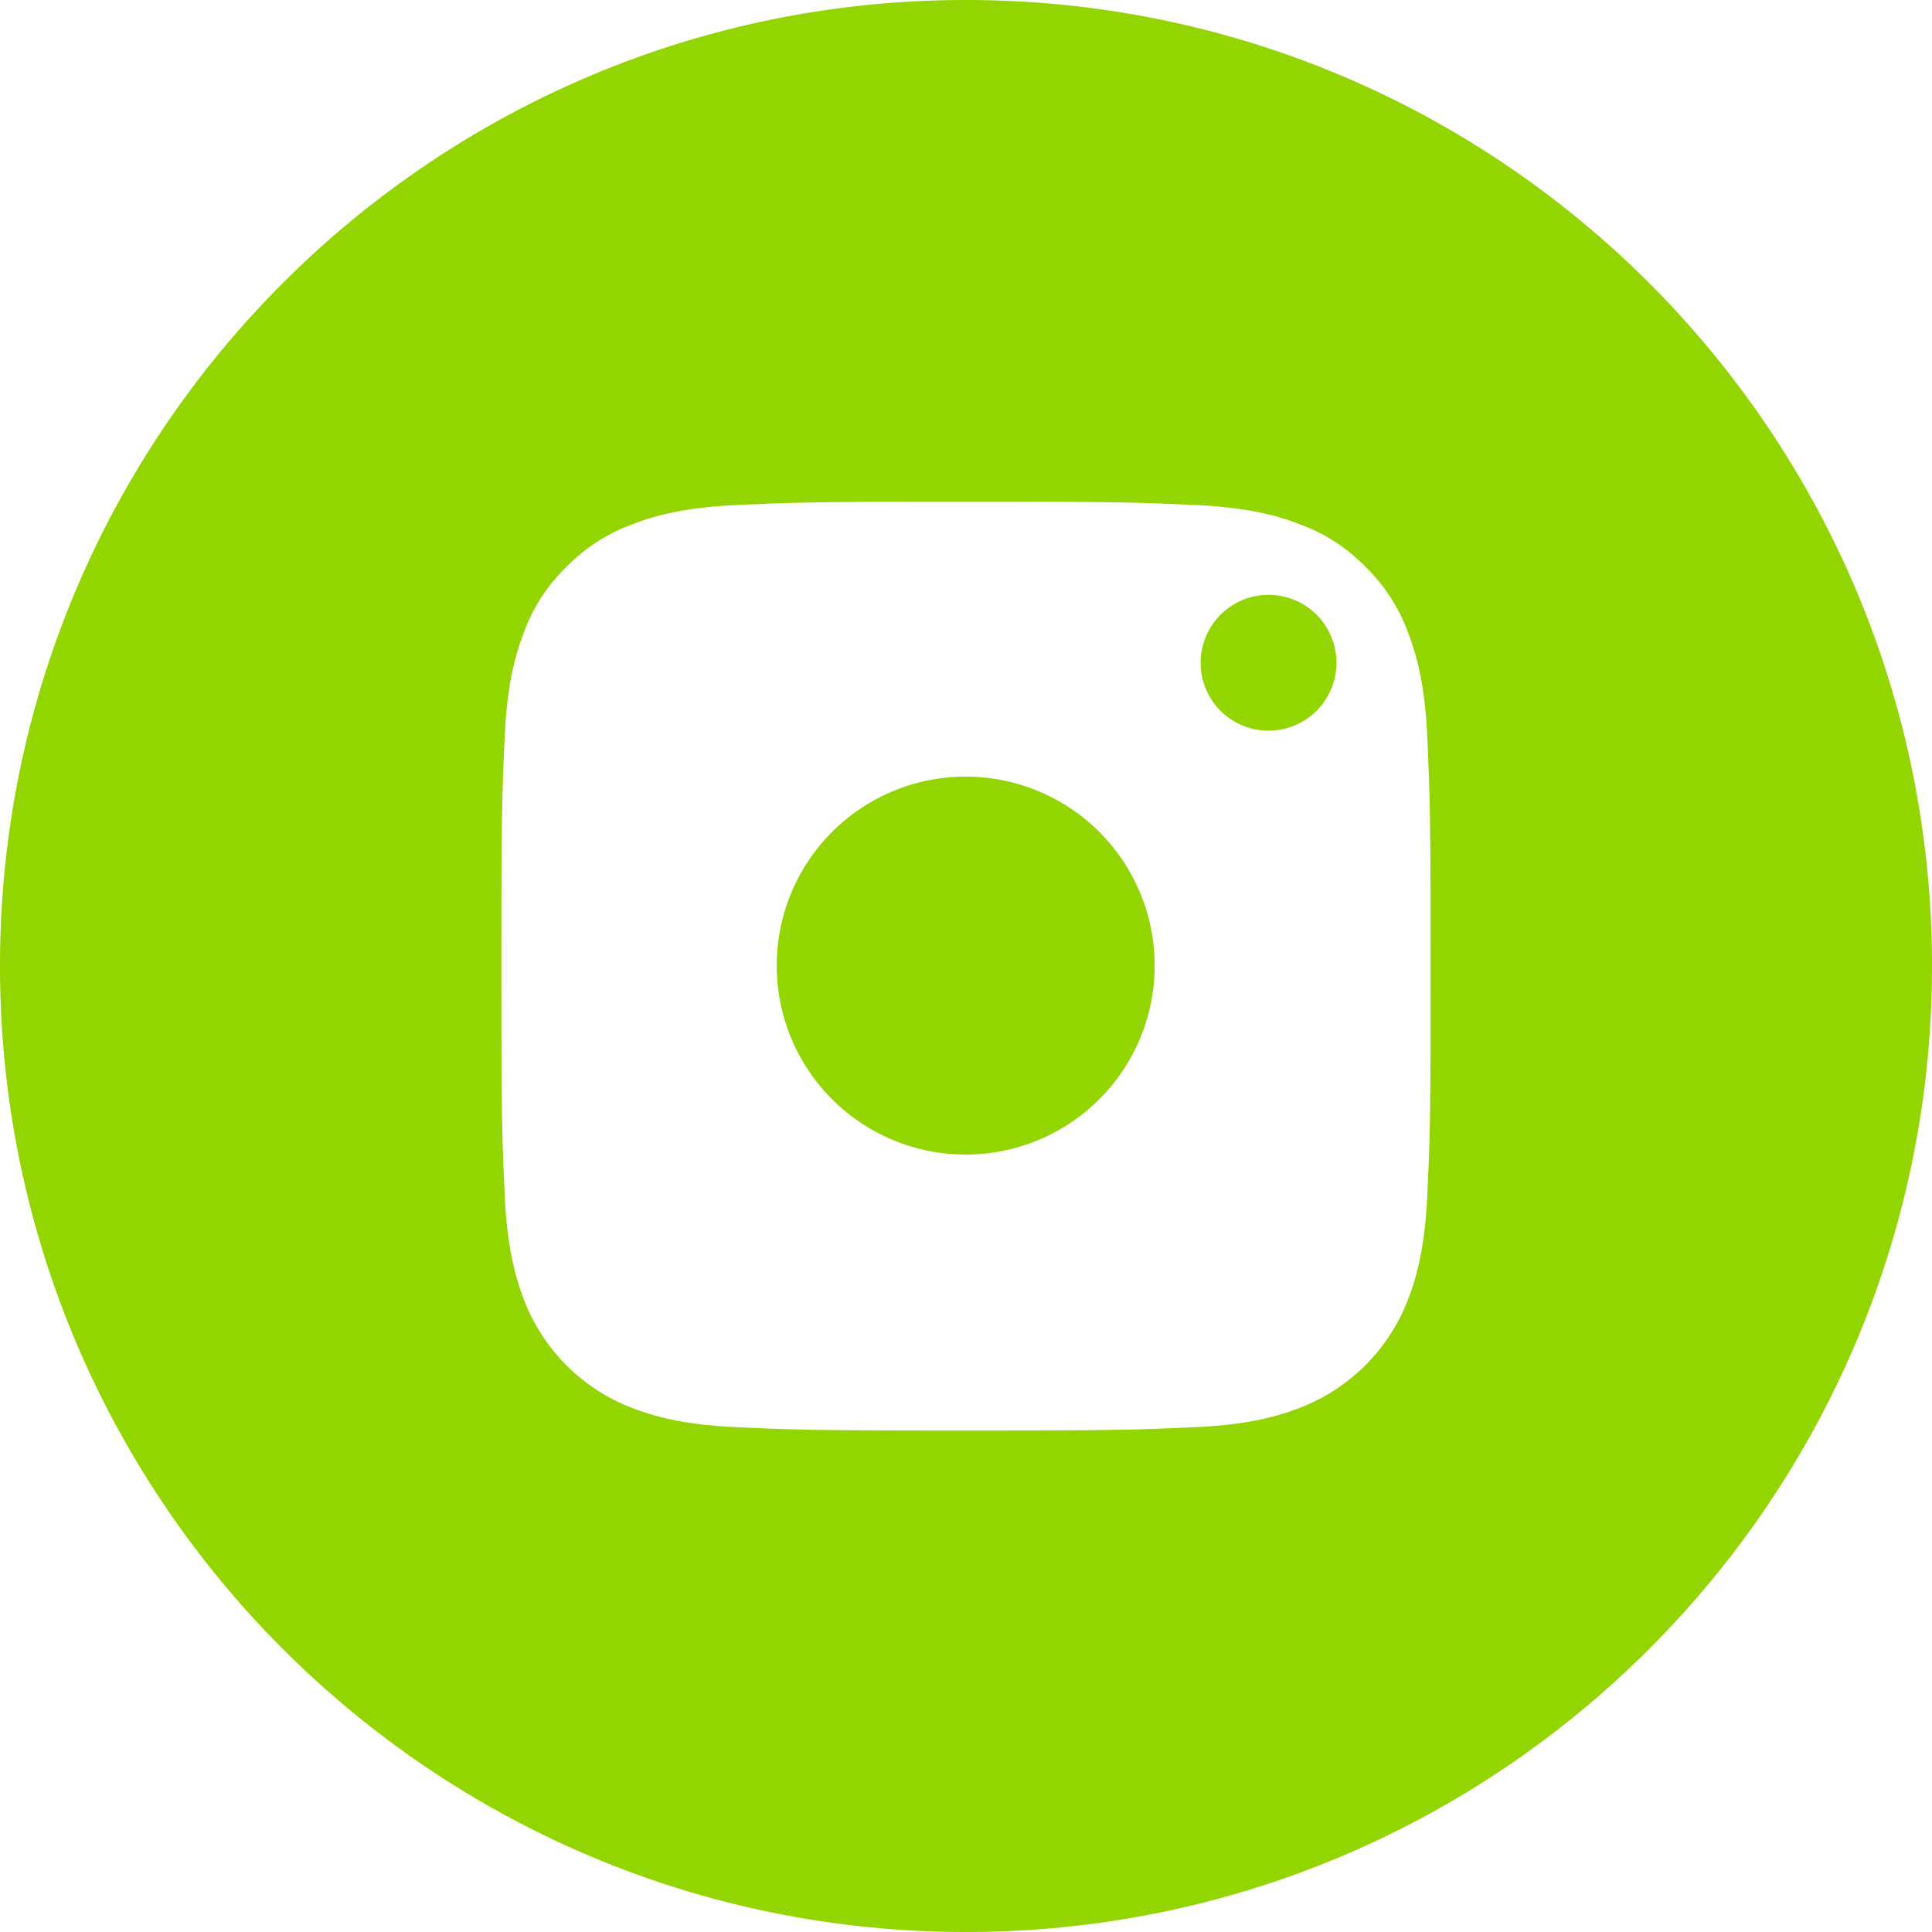
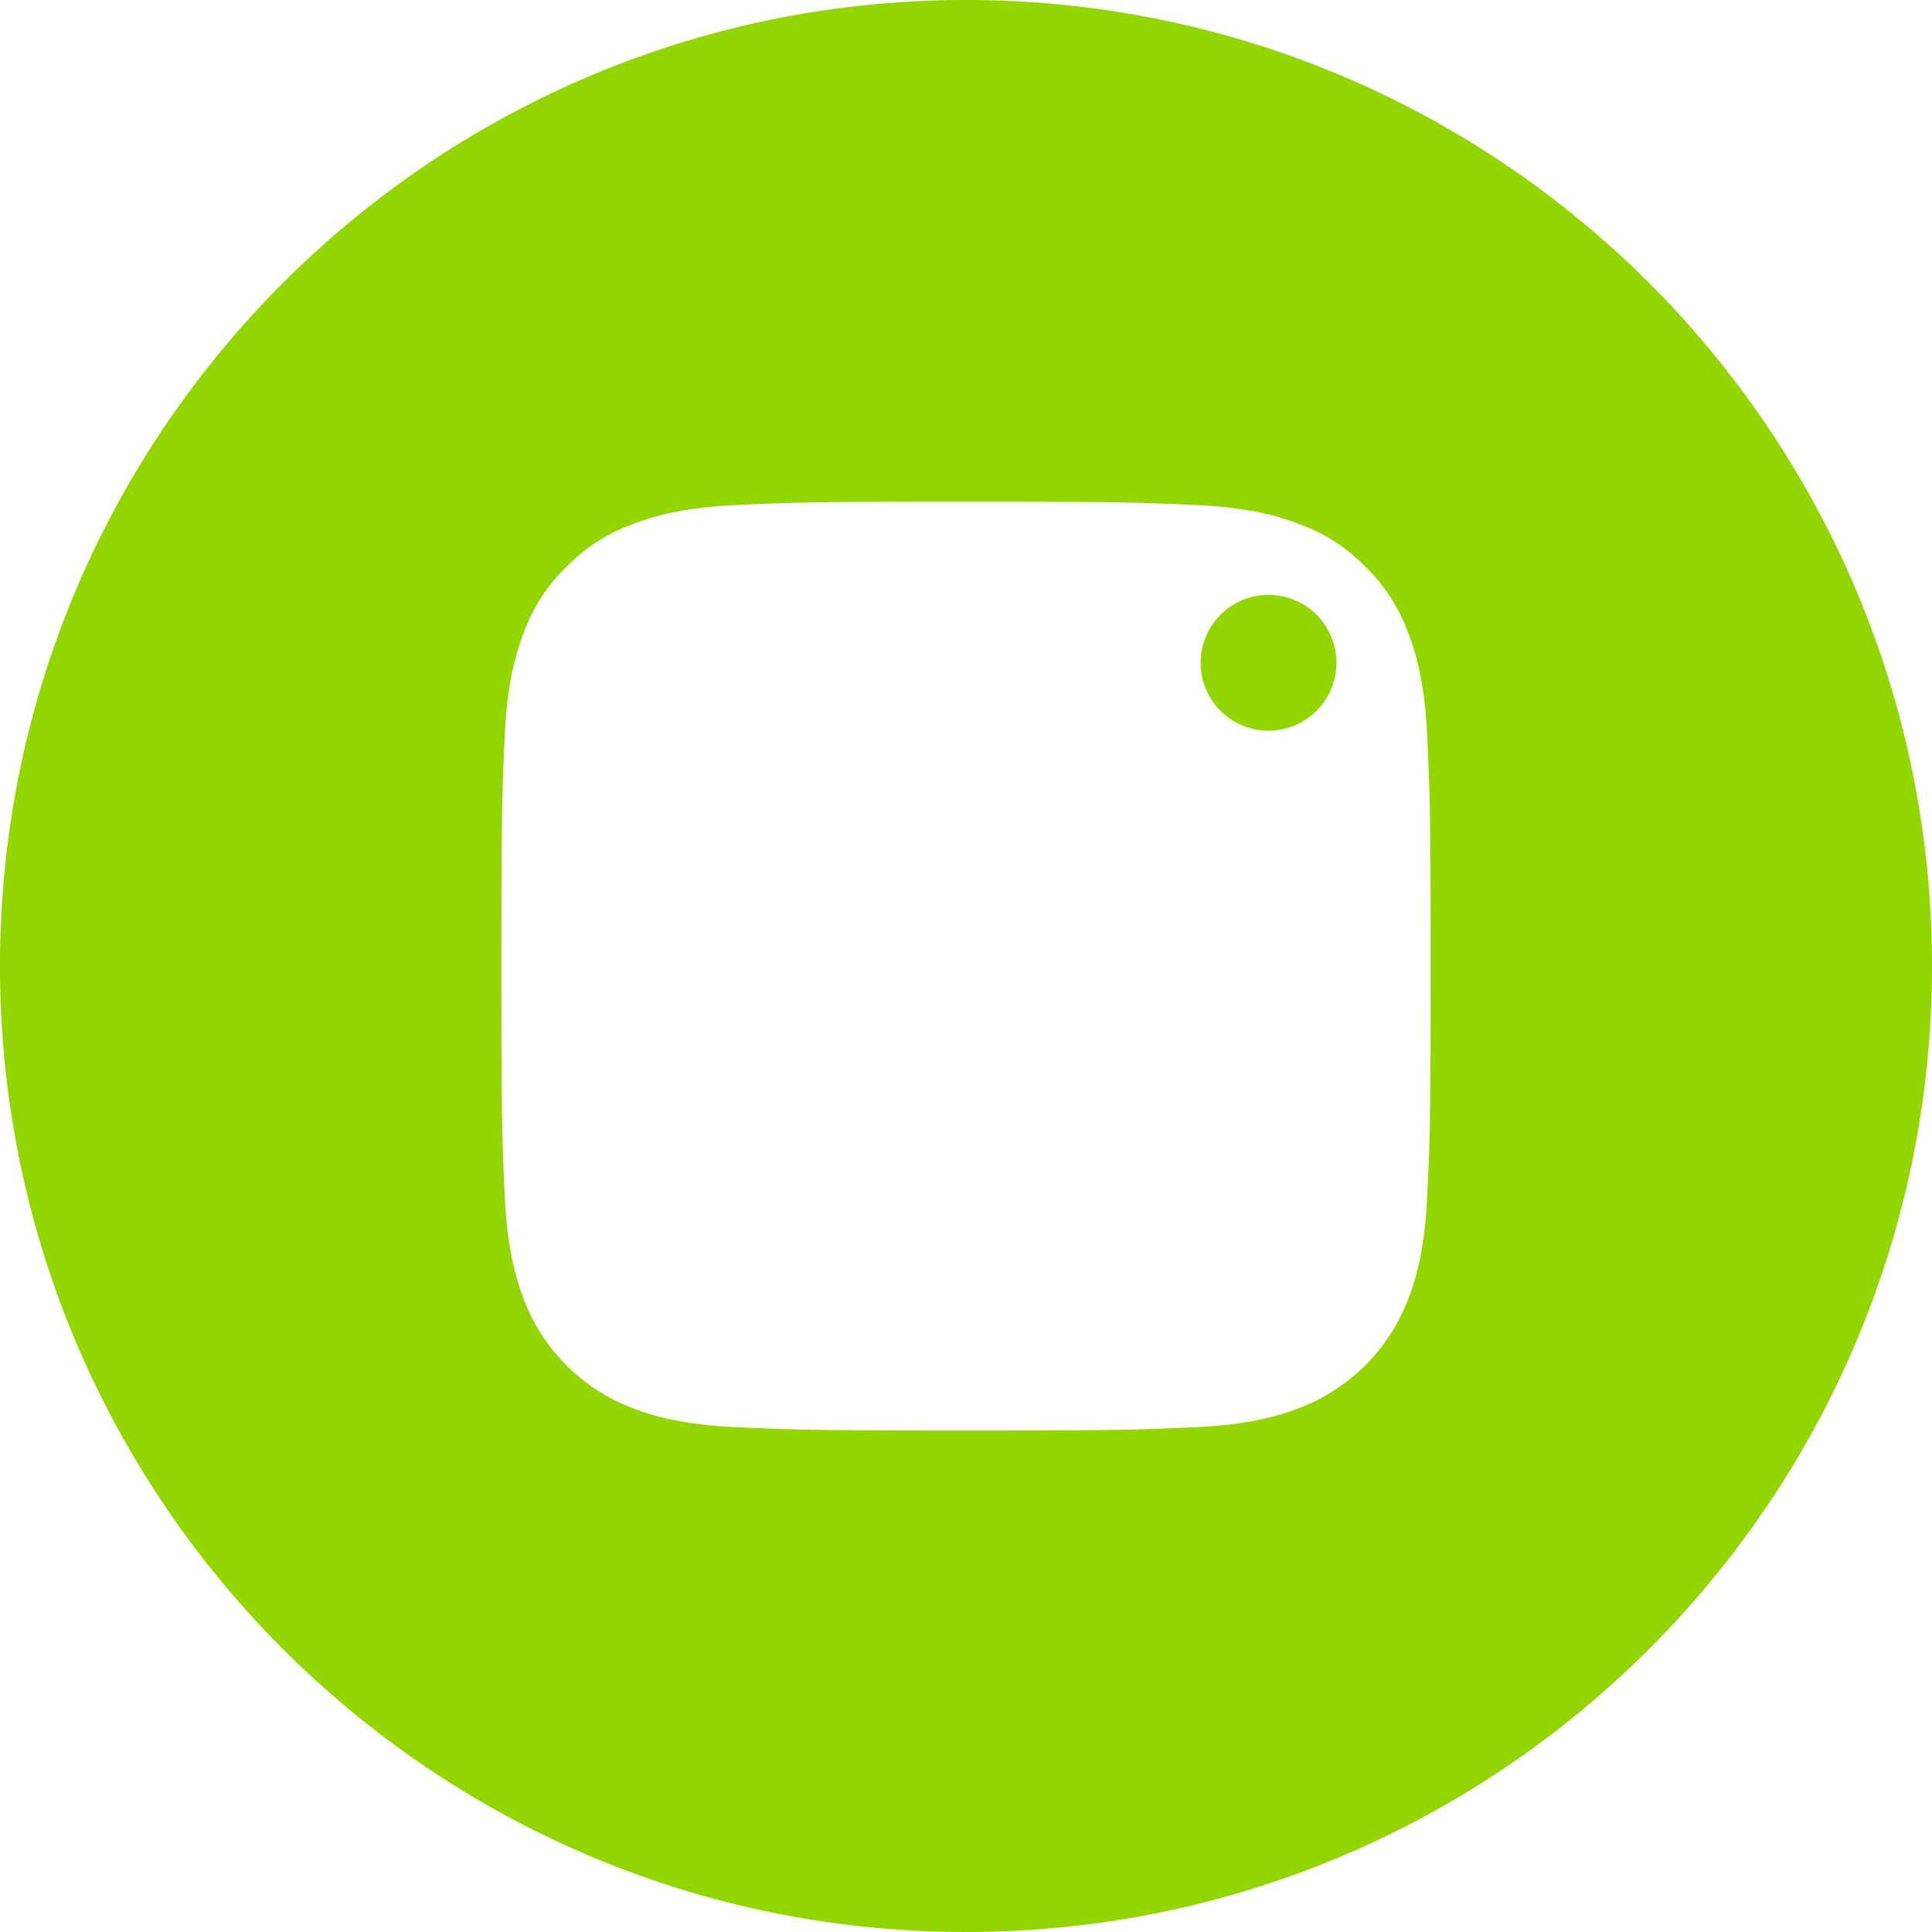
<svg xmlns="http://www.w3.org/2000/svg" viewBox="0 0 512 512">
  <defs>
    <style>.cls-1{fill:#93d500;}</style>
  </defs>
  <title>Recurso 14</title>
  <g id="Capa_2" data-name="Capa 2">
    <g id="Layer_1" data-name="Layer 1">
-       <path class="cls-1" d="M306,255.89a50.08,50.08,0,1,1-50.08-50.08A50.08,50.08,0,0,1,306,255.89Z" />
-       <path class="cls-1" d="M354.18,175.64a18,18,0,1,1-18-18A18,18,0,0,1,354.18,175.64Z" />
+       <path class="cls-1" d="M354.18,175.64a18,18,0,1,1-18-18A18,18,0,0,1,354.18,175.64" />
      <path class="cls-1" d="M256,0C114.62,0,0,114.62,0,256S114.62,512,256,512,512,397.39,512,256,397.39,0,256,0ZM378.25,316.64c-.65,14.68-3.11,22.61-5.16,27.89a49.9,49.9,0,0,1-28.54,28.53c-5.28,2.05-13.26,4.52-27.88,5.16-15.85.71-20.6.88-60.7.88s-44.91-.17-60.7-.88c-14.68-.64-22.61-3.11-27.89-5.16a49.56,49.56,0,0,1-28.47-28.48c-2-5.28-4.52-13.26-5.16-27.88-.71-15.85-.88-20.6-.88-60.7s.17-44.91.88-60.7c.64-14.68,3.11-22.6,5.16-27.88a45.74,45.74,0,0,1,11.27-17.26A46.72,46.72,0,0,1,167.44,139c5.28-2.06,13.27-4.52,27.89-5.17,15.85-.7,20.6-.88,60.69-.88s44.92.18,60.7.88c14.68.65,22.61,3.11,27.89,5.17a46.15,46.15,0,0,1,17.26,11.21,46.83,46.83,0,0,1,11.22,17.26c2.05,5.28,4.51,13.26,5.16,27.88.7,15.85.88,20.6.88,60.7S379,300.79,378.25,316.64Z" />
    </g>
  </g>
</svg>